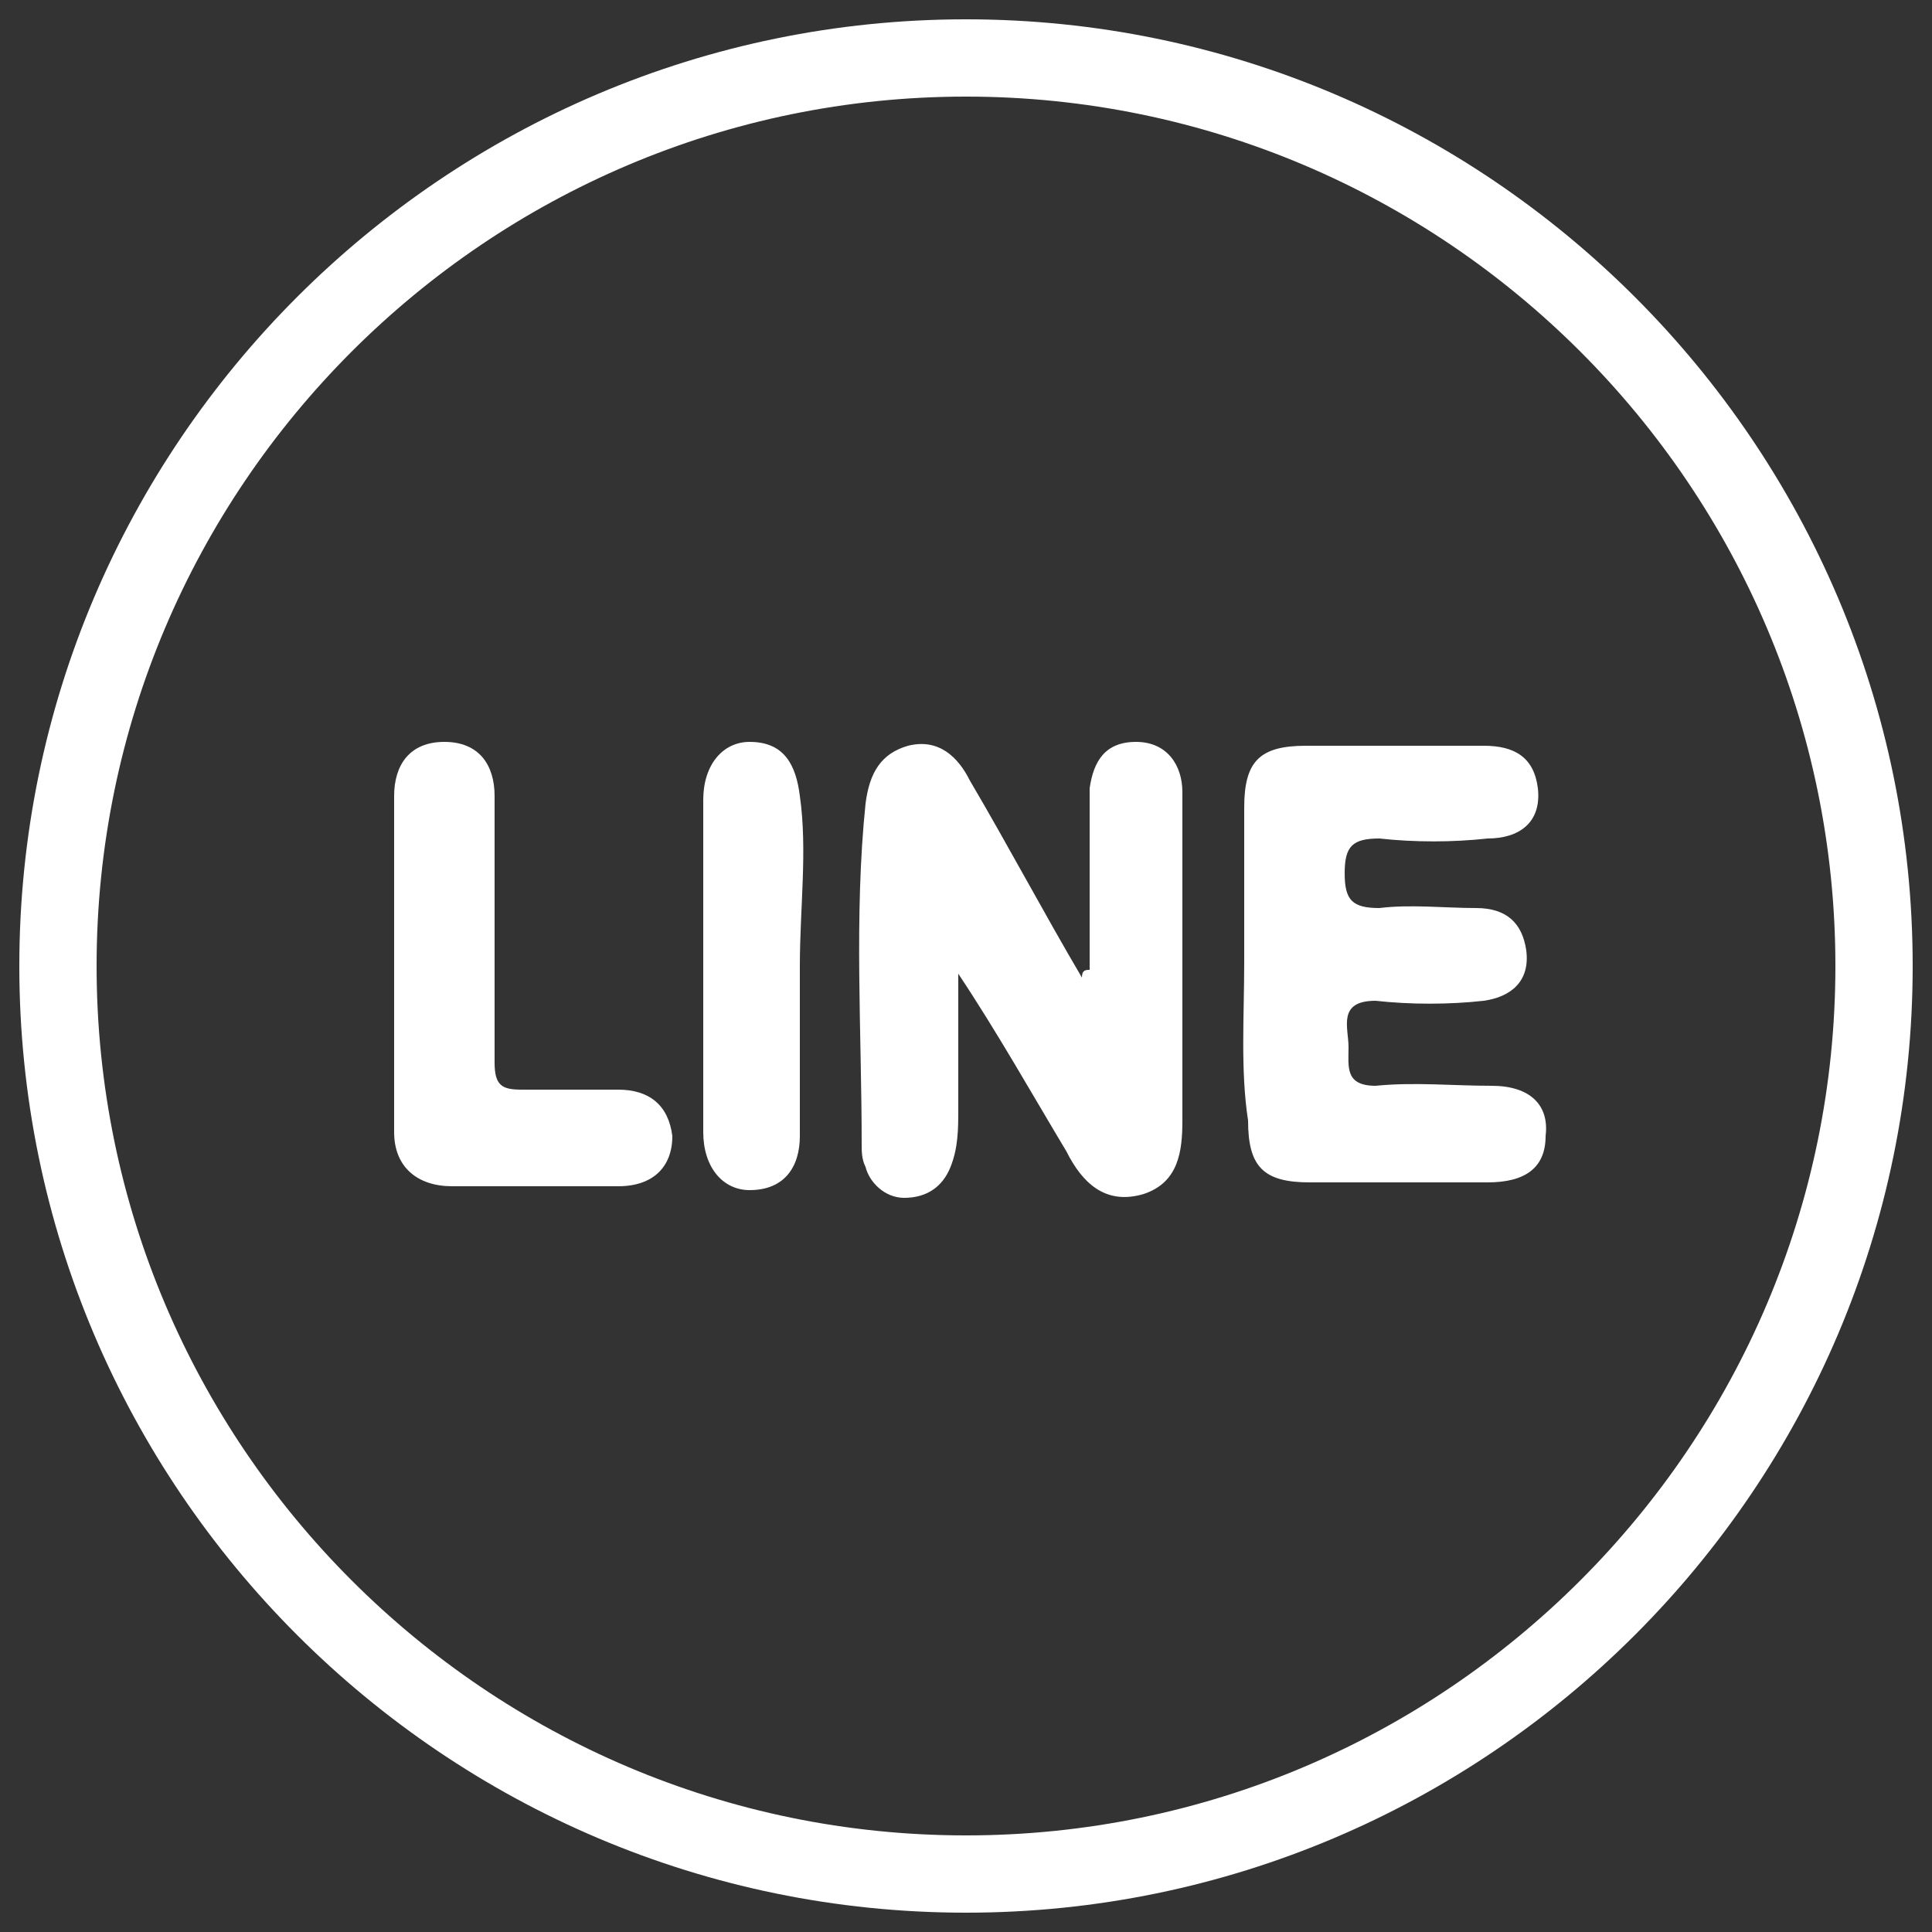
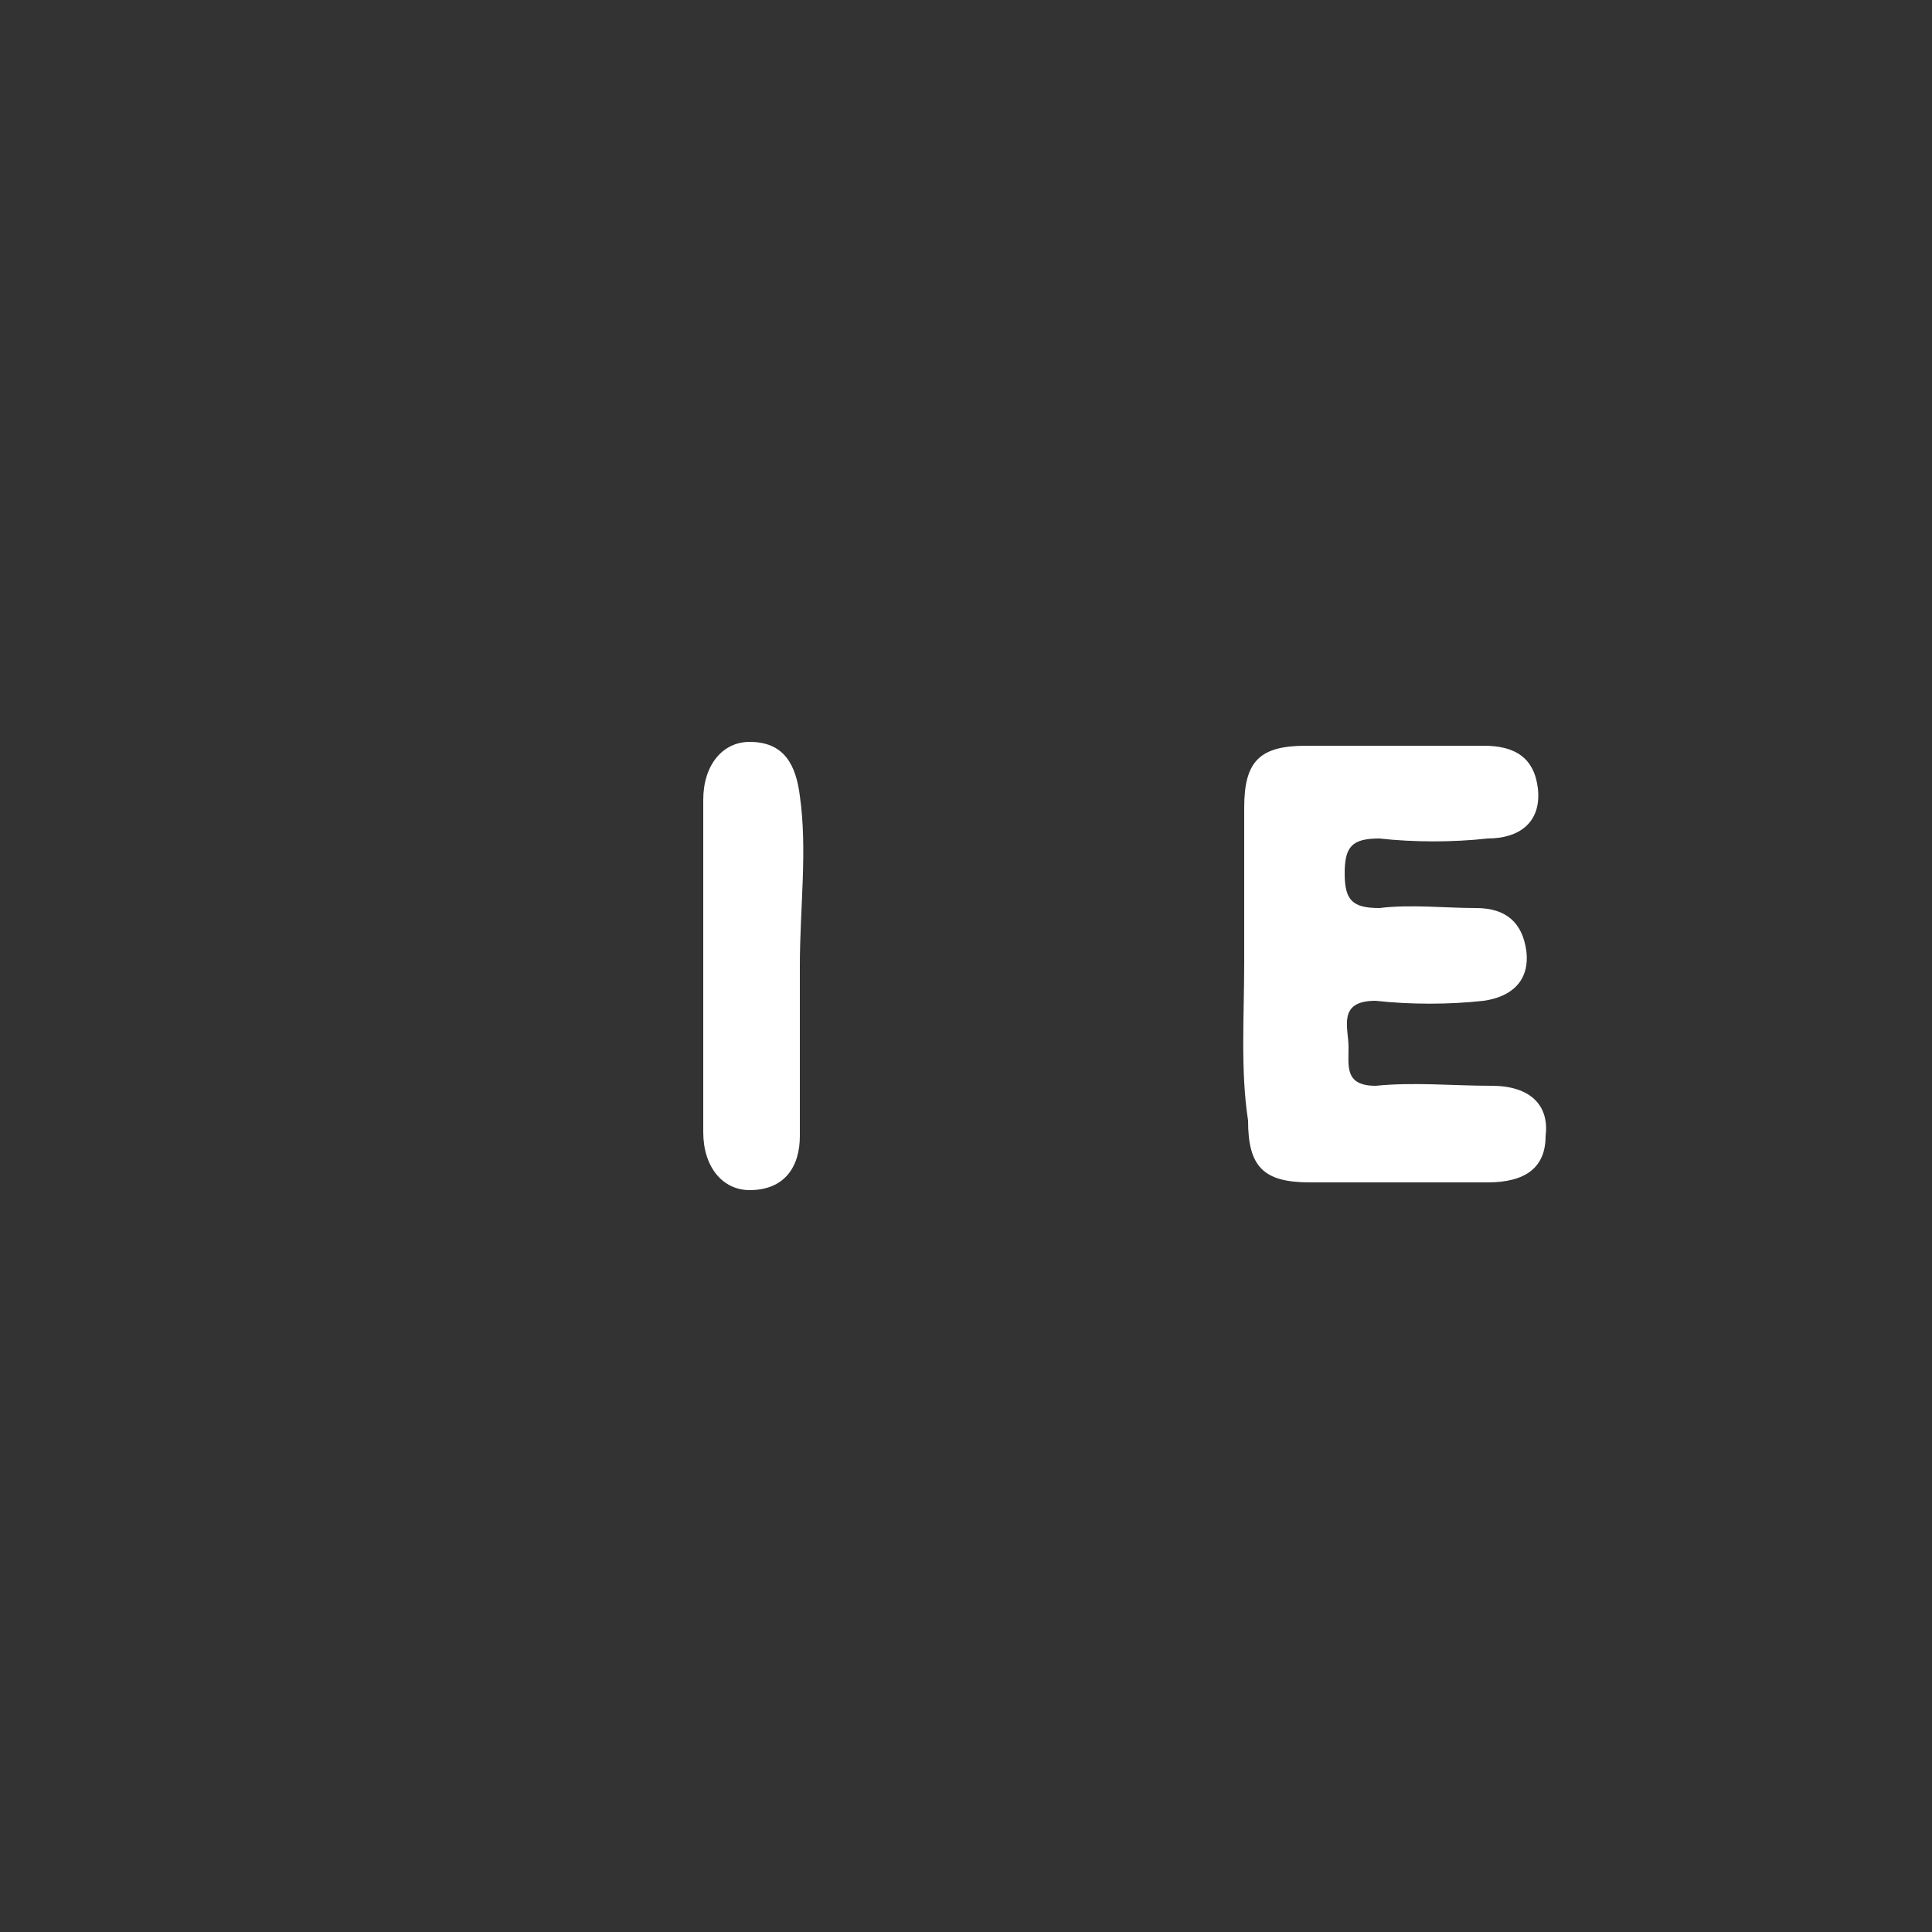
<svg xmlns="http://www.w3.org/2000/svg" version="1.1" id="圖層_1" x="0px" y="0px" viewBox="0 0 50 50" style="enable-background:new 0 0 50 50;" xml:space="preserve">
  <rect x="0" y="0" width="50" height="50" fill="#333333" stroke="none" />
  <style type="text/css">
	.st0{fill:#FFFFFF;}
</style>
  <g>
-     <path class="st0" d="M25,0.5C11.5,0.5,0.5,11.5,0.5,25s11,24.5,24.5,24.5s24.5-11,24.5-24.5S38.5,0.5,25,0.5z M25,47.5   C12.6,47.5,2.5,37.4,2.5,25S12.6,2.5,25,2.5S47.5,12.6,47.5,25S37.4,47.5,25,47.5z" />
    <g>
-       <path class="st0" d="M28.2,25.1c0-1.3,0-2.6,0-3.8c0-0.3,0-0.6,0-0.9c0.1-0.7,0.4-1.2,1.2-1.2c0.8,0,1.2,0.6,1.2,1.3    c0,1.1,0,2.1,0,3.2c0,1.8,0,3.5,0,5.3c0,0.8-0.1,1.6-1,1.9c-1,0.3-1.6-0.3-2-1.1c-0.9-1.5-1.8-3.1-2.8-4.6c0,1.2,0,2.3,0,3.5    c0,0.5,0,1-0.2,1.5c-0.2,0.5-0.6,0.8-1.2,0.8c-0.5,0-0.9-0.4-1-0.8c-0.1-0.2-0.1-0.4-0.1-0.6c0-2.9-0.2-5.9,0.1-8.8    c0.1-0.8,0.4-1.3,1.1-1.5c0.8-0.2,1.3,0.3,1.6,0.9c1,1.7,1.9,3.4,2.9,5.1C28,25.1,28.1,25.1,28.2,25.1z" />
      <path class="st0" d="M32.2,24.9c0-1.3,0-2.7,0-4c0-1.2,0.4-1.6,1.6-1.6c1.5,0,3.1,0,4.6,0c0.8,0,1.3,0.3,1.4,1.1    c0.1,0.9-0.5,1.3-1.3,1.3c-0.9,0.1-1.9,0.1-2.8,0c-0.7,0-0.9,0.2-0.9,0.9c0,0.7,0.2,0.9,0.9,0.9c0.8-0.1,1.7,0,2.5,0    c0.8,0,1.2,0.4,1.3,1.1c0.1,0.8-0.4,1.2-1.1,1.3c-0.9,0.1-1.9,0.1-2.8,0c-1,0-0.7,0.7-0.7,1.2c0,0.5-0.1,1,0.7,1c1-0.1,2,0,3,0    c1,0,1.5,0.5,1.4,1.3c0,0.8-0.5,1.2-1.5,1.2c-1.5,0-3.1,0-4.6,0c-1.2,0-1.6-0.4-1.6-1.6C32.1,27.7,32.2,26.3,32.2,24.9    C32.2,24.9,32.2,24.9,32.2,24.9z" />
-       <path class="st0" d="M12.8,24.2c0,1.1,0,2.2,0,3.3c0,0.6,0.2,0.7,0.7,0.7c0.8,0,1.7,0,2.5,0c0.8,0,1.3,0.4,1.4,1.2    c0,0.8-0.5,1.3-1.4,1.3c-1.4,0-2.9,0-4.3,0c-0.9,0-1.5-0.5-1.5-1.4c0-2.9,0-5.8,0-8.7c0-0.8,0.4-1.4,1.3-1.4    c0.9,0,1.3,0.6,1.3,1.4C12.8,21.7,12.8,23,12.8,24.2C12.8,24.2,12.8,24.2,12.8,24.2z" />
      <path class="st0" d="M20.7,25c0,1.5,0,2.9,0,4.4c0,0.8-0.4,1.4-1.3,1.4c-0.7,0-1.2-0.6-1.2-1.5c0-2.9,0-5.8,0-8.6    c0-0.9,0.5-1.5,1.2-1.5c0.9,0,1.2,0.6,1.3,1.4C20.9,22,20.7,23.5,20.7,25z" />
    </g>
  </g>
</svg>